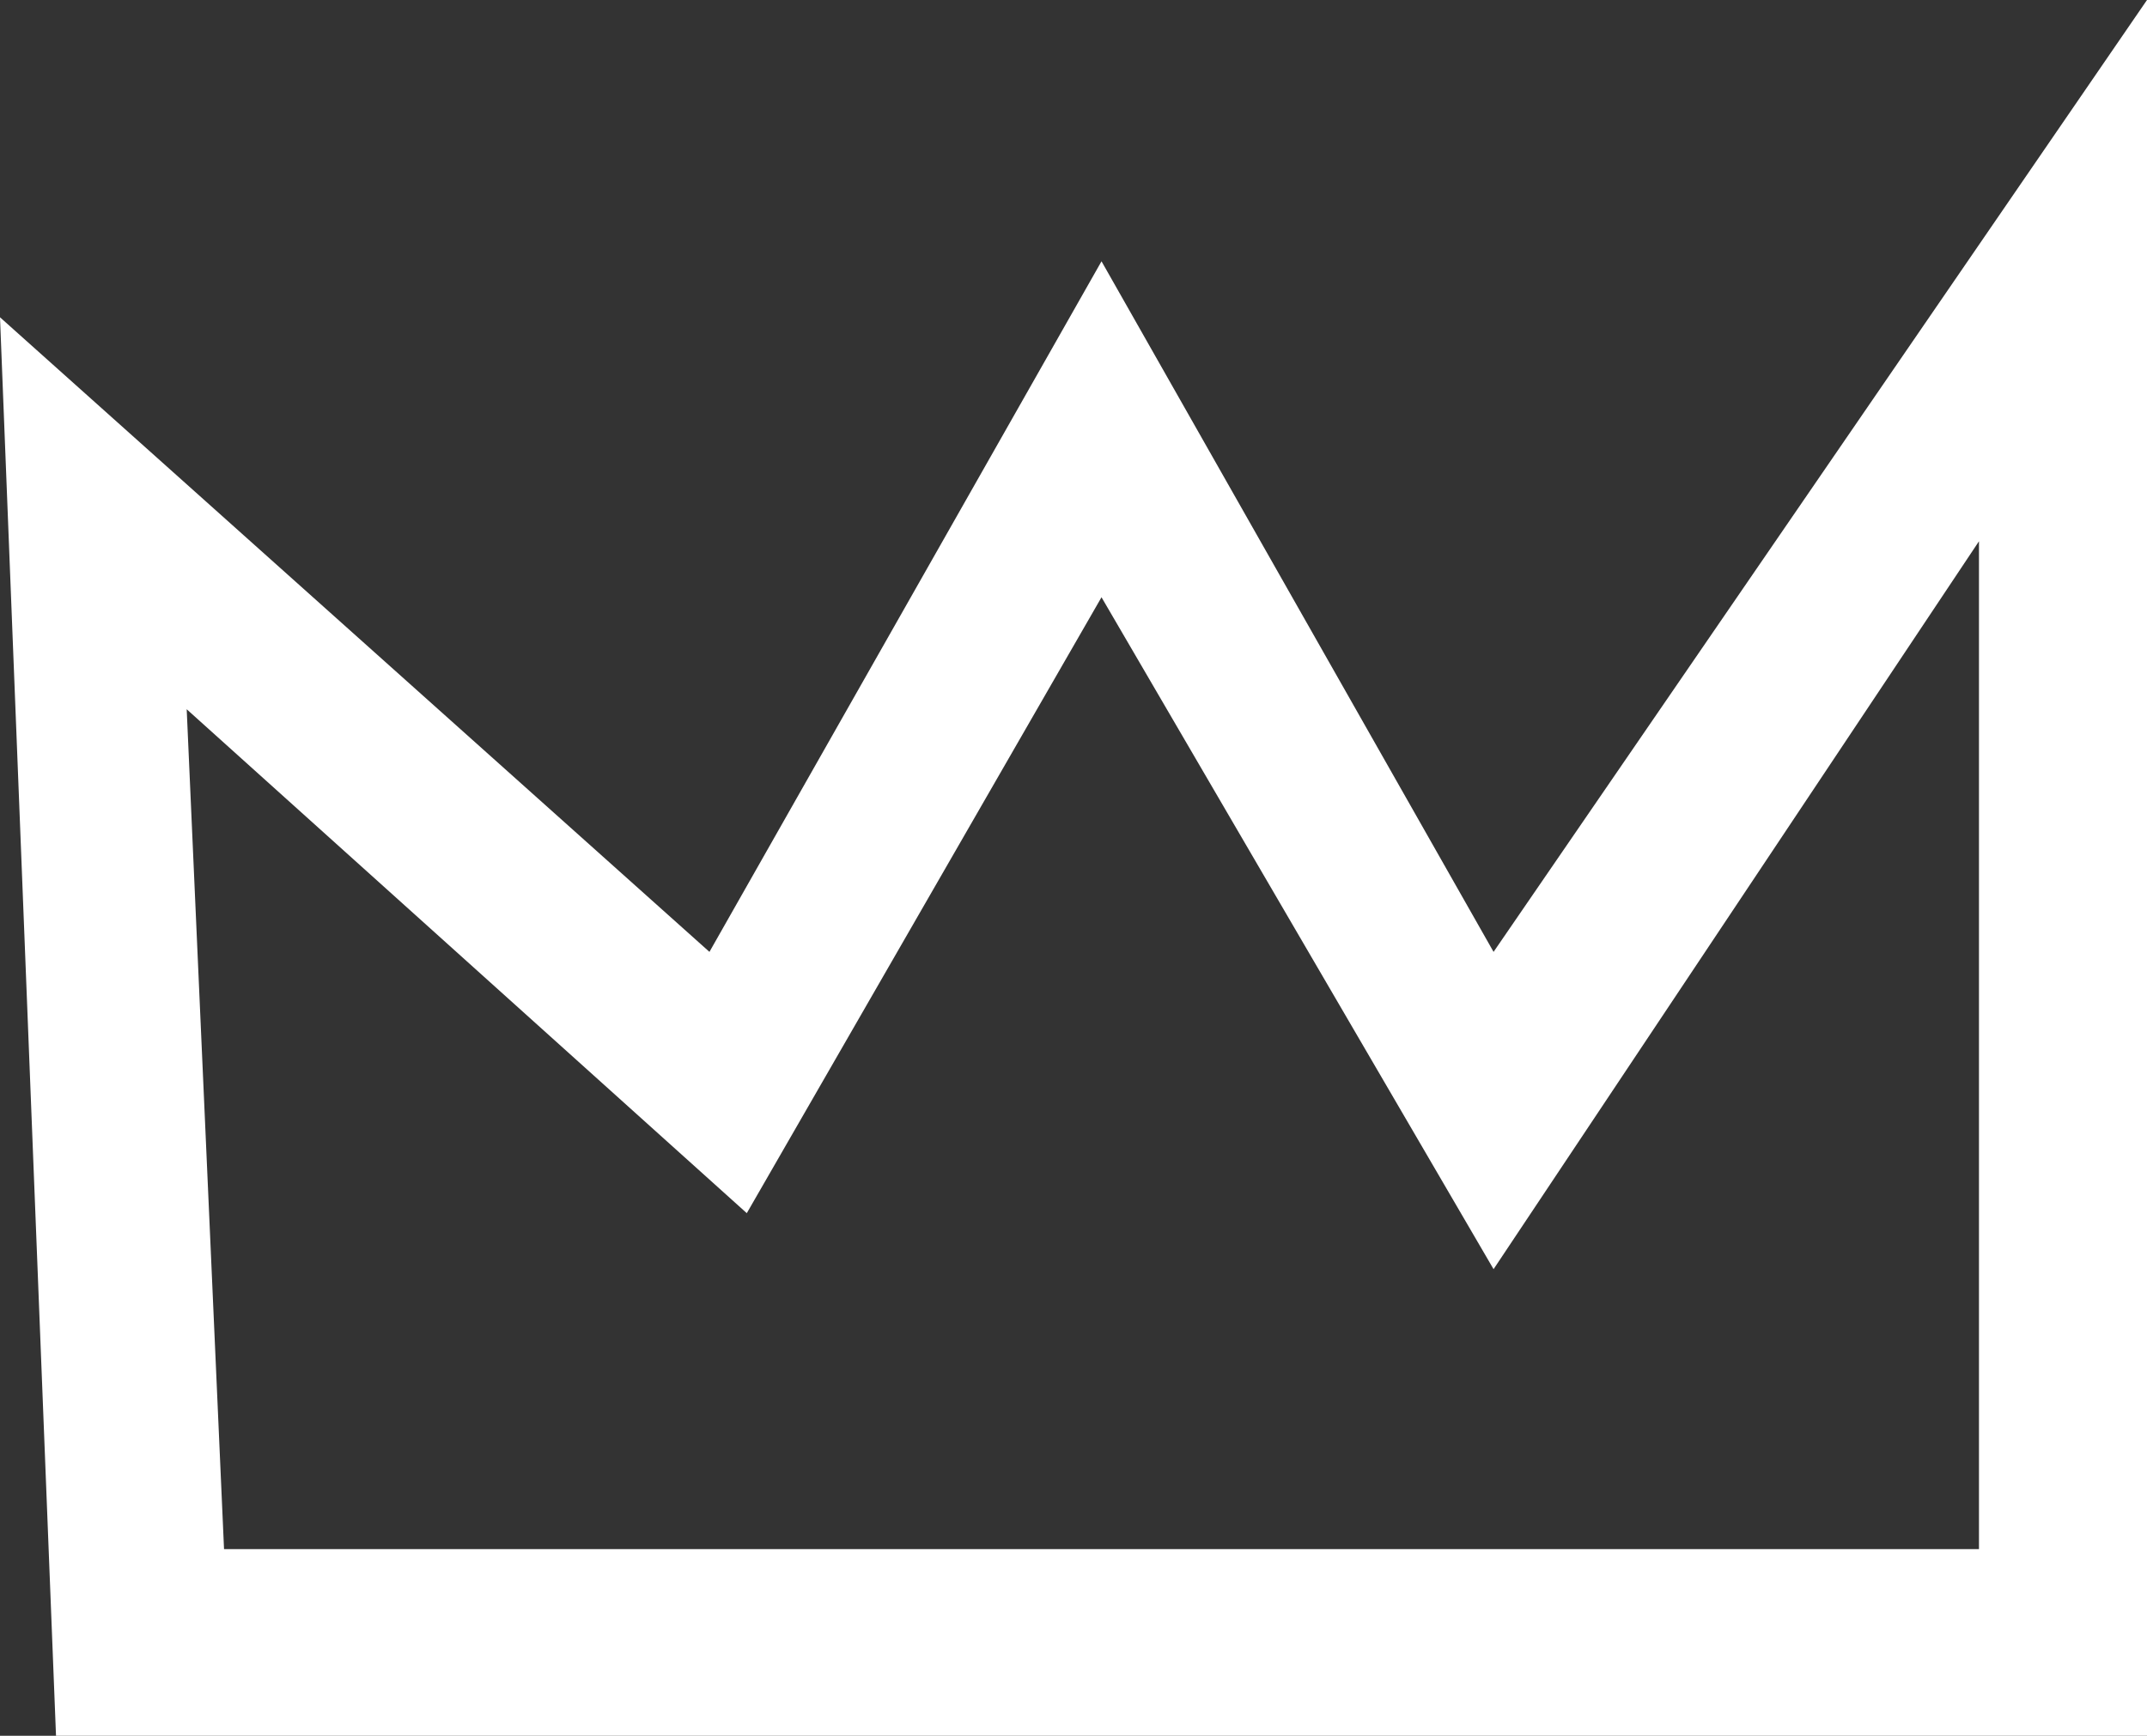
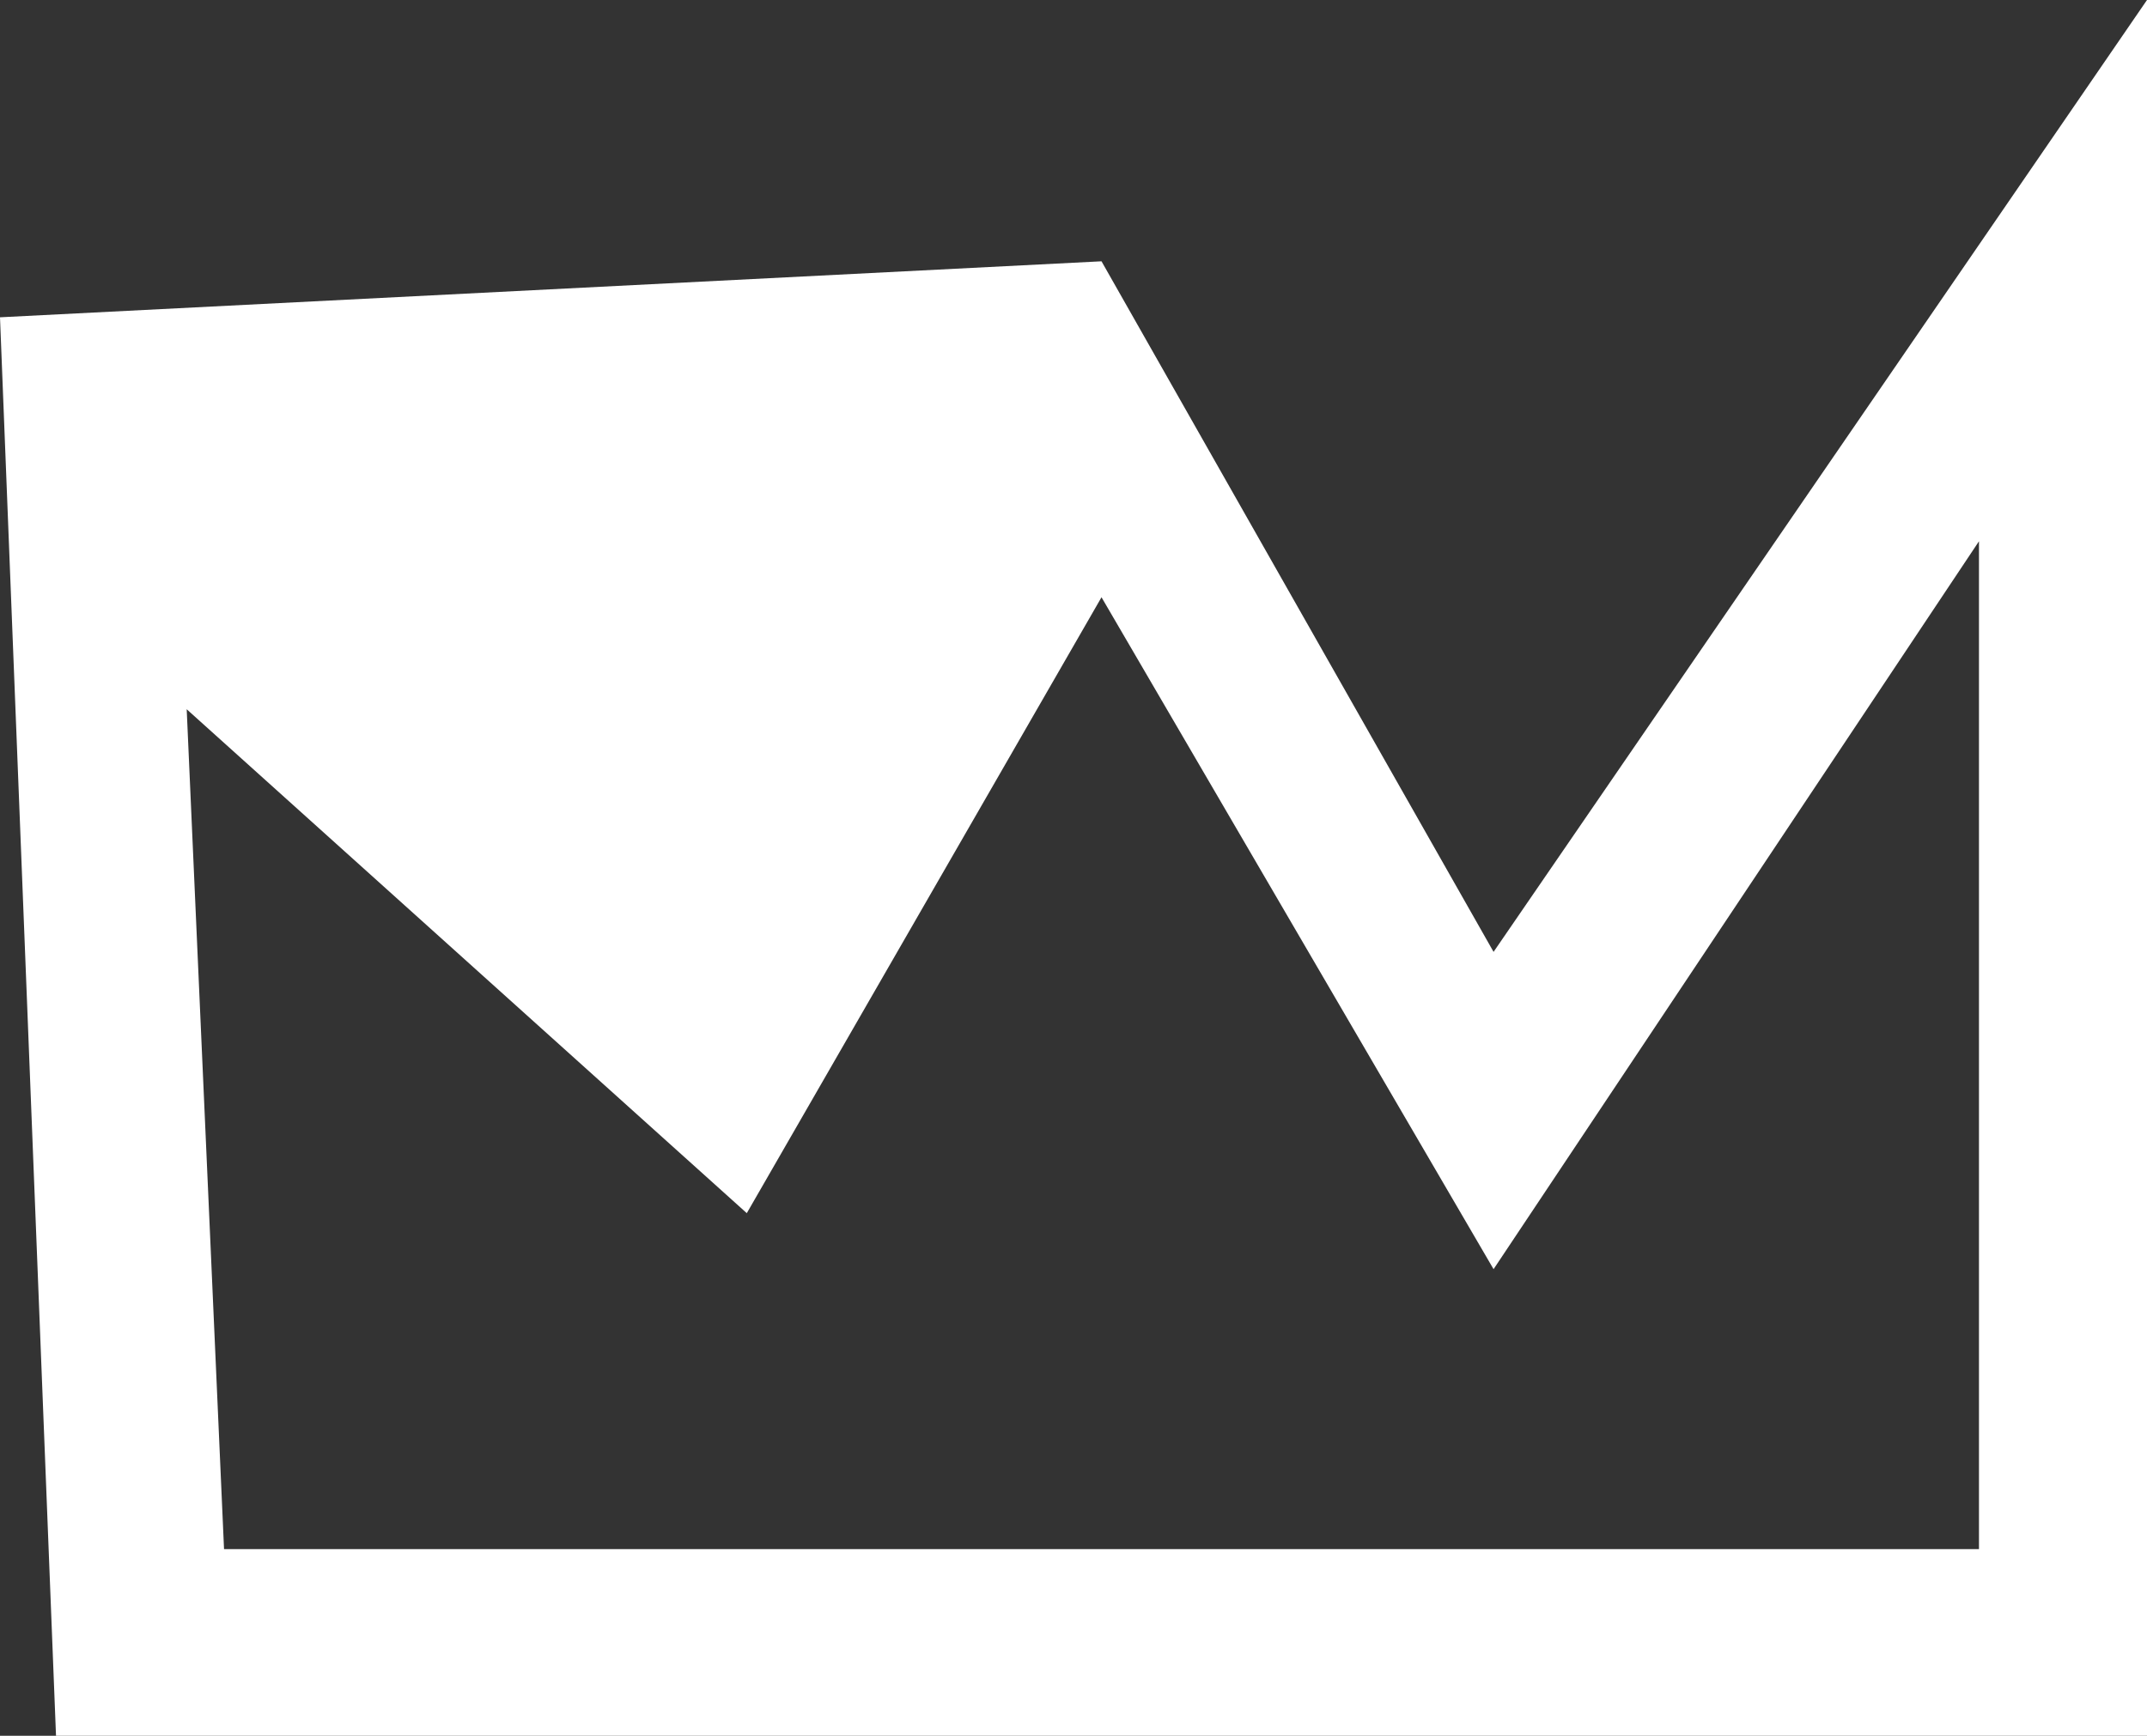
<svg xmlns="http://www.w3.org/2000/svg" id="Mode_Isolation" x="0px" y="0px" viewBox="0 0 11.5 9.3" style="enable-background:new 0 0 11.5 9.3;" xml:space="preserve">
  <rect x="0" y="0" width="11.5" height="9.3" fill="#333333" stroke="none" />
  <style type="text/css">	.st0{fill:#FFFFFF;}</style>
-   <path class="st0" d="M0,1.7l0.3,7.6h11.2V0L8,5.1L5.9,1.4L3.8,5.1L0,1.7z M5.9,3.2L8,6.8l2.6-3.9v5.4H1.2L1,3.8l3,2.7L5.9,3.2z" />
+   <path class="st0" d="M0,1.7l0.3,7.6h11.2V0L8,5.1L5.9,1.4L0,1.7z M5.9,3.2L8,6.8l2.6-3.9v5.4H1.2L1,3.8l3,2.7L5.9,3.2z" />
</svg>